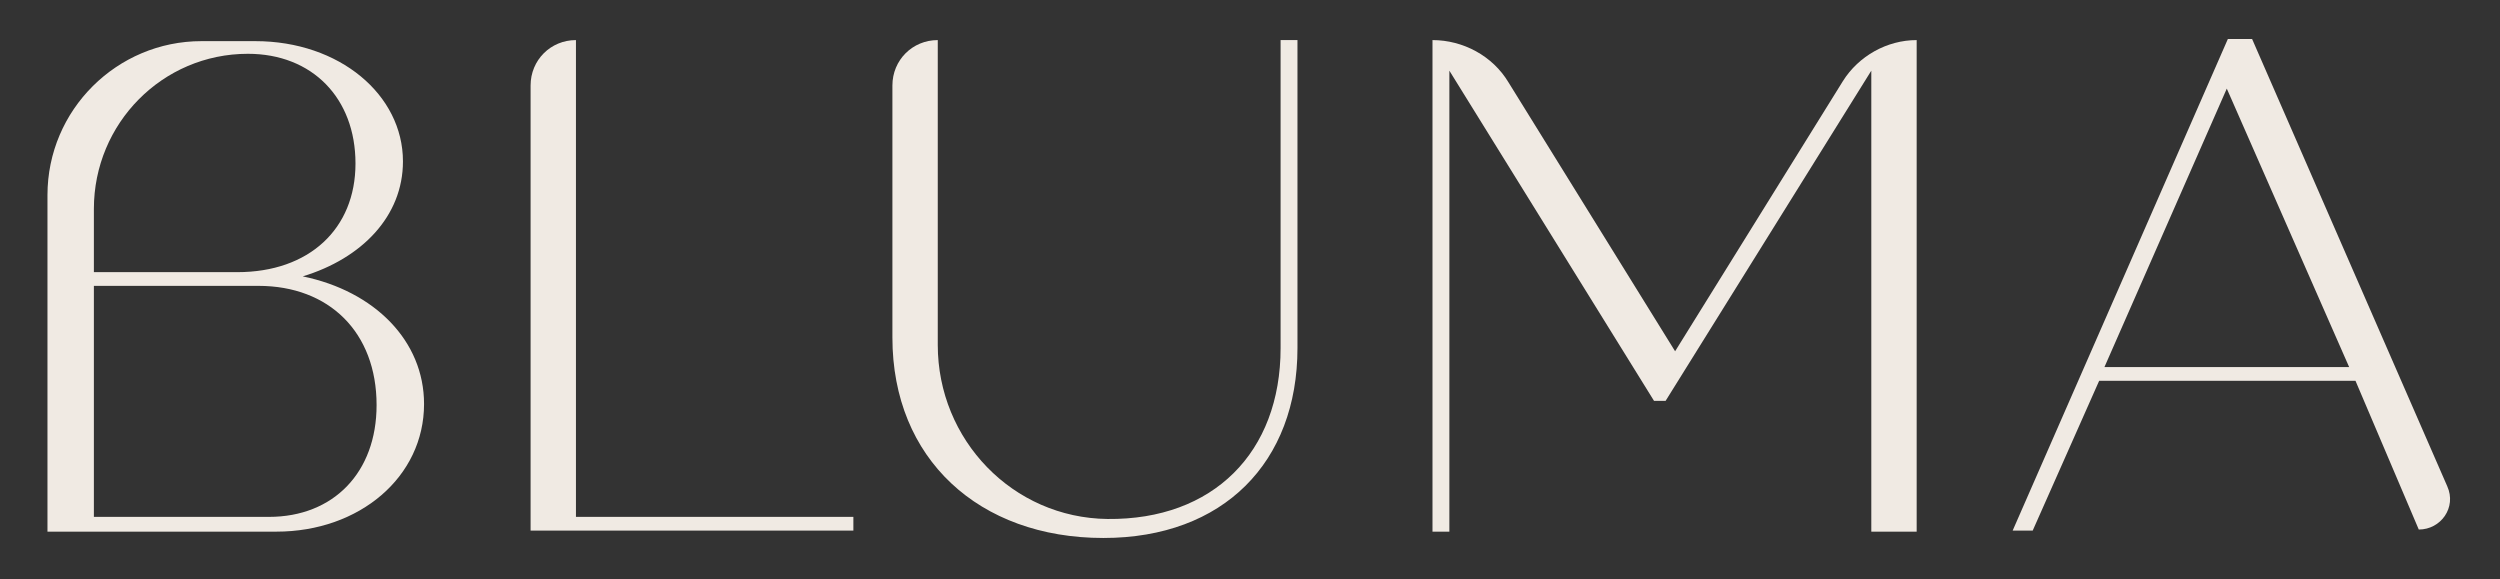
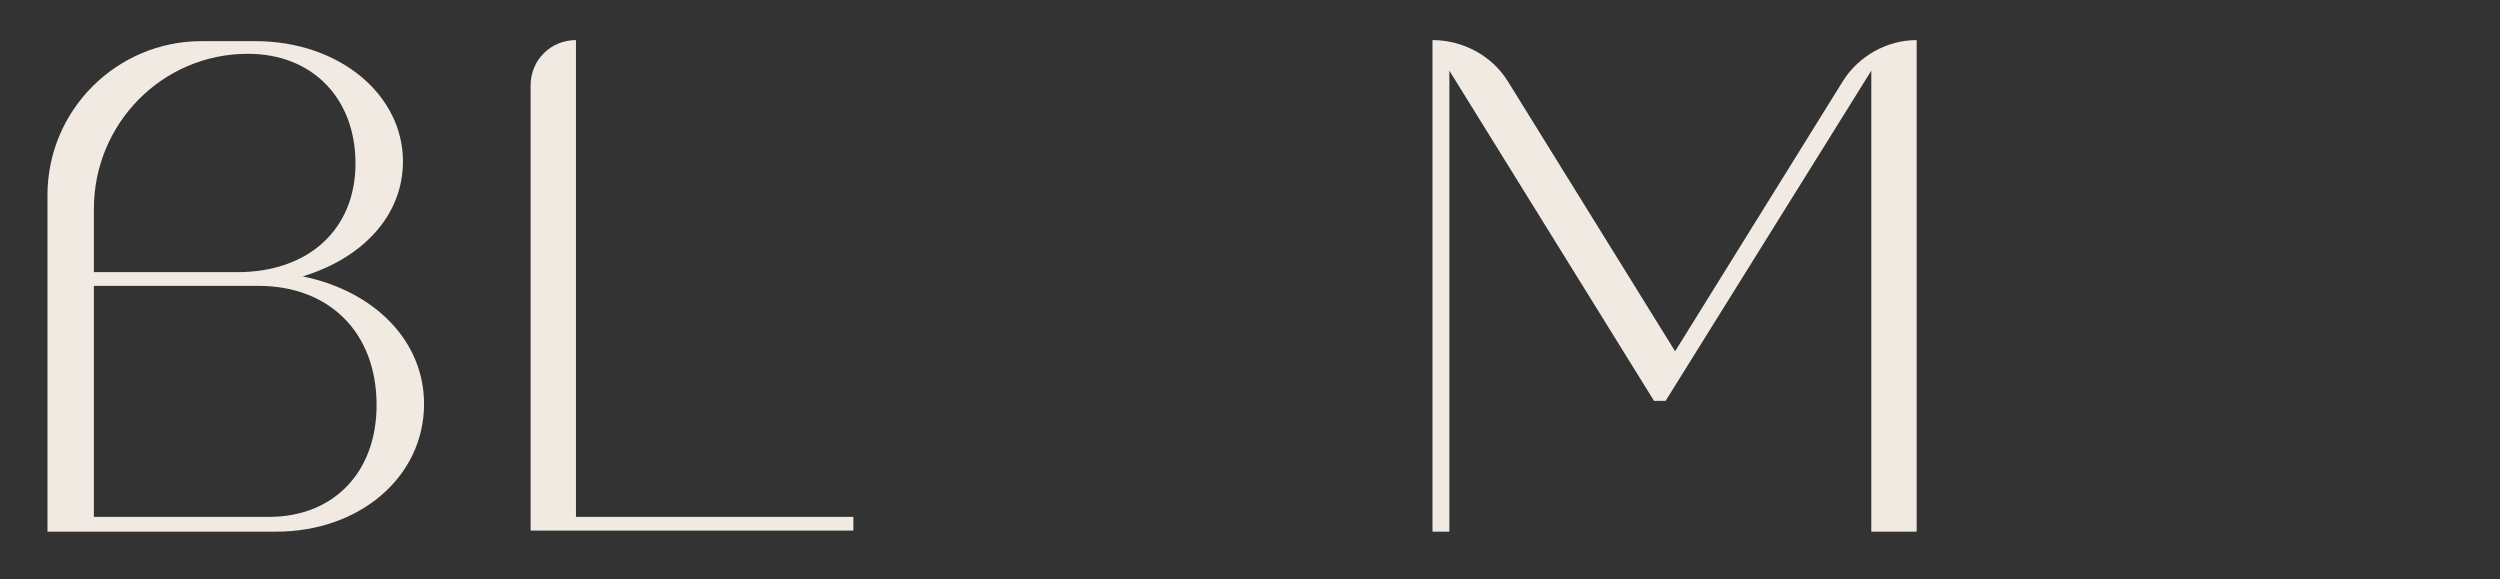
<svg xmlns="http://www.w3.org/2000/svg" version="1.1" id="Capa_1" x="0px" y="0px" viewBox="0 0 237 54.9" style="enable-background:new 0 0 237 54.9;" xml:space="preserve">
  <rect x="0" y="0" width="237" height="54.9" fill="#333333" stroke="none" />
  <style type="text/css">
	.st0{fill:#F0EAE3;}
</style>
  <g>
    <g>
      <path class="st0" d="M40.2,38.3c0,6.9-6.1,12.1-14,12.1H4.5V18.5c0-8.1,6.6-14.6,14.6-14.6h5.1c8,0,14,5.1,14,11.4    c0,5.2-3.9,9.2-9.5,10.9C35.5,27.6,40.2,32.3,40.2,38.3z M8.9,19.8v6h13.6c6.8,0,11.2-4.1,11.2-10.3S29.6,5.1,23.5,5.1h0    C15.4,5.1,8.9,11.7,8.9,19.8z M35.7,38.4c0-6.9-4.5-11.3-11.2-11.3H8.9V49h16.6C31.6,49,35.7,44.8,35.7,38.4z" />
      <path class="st0" d="M80.9,49v1.3H50.3V8.1c0-2.4,1.9-4.3,4.3-4.3h0V49H80.9z" />
-       <path class="st0" d="M84.6,32V8.1c0-2.4,1.9-4.3,4.3-4.3l0,0v28.9c0,9,7.1,16.4,16.1,16.5c10,0.1,16.4-6.3,16.4-16.2V3.8h1.6V33    c0,10.8-7,18-18.4,18C92.8,51,84.6,43.5,84.6,32z" />
      <path class="st0" d="M181.7,3.8v46.6h-4.3V6.7l-19.5,31.3h-1.1L137.4,6.7v43.7h-1.6V3.8h0c2.9,0,5.7,1.5,7.2,4l15.8,25.5    l15.9-25.6C176.2,5.3,178.9,3.8,181.7,3.8L181.7,3.8z" />
-       <path class="st0" d="M223.3,36.1H199l-6.3,14.2h-1.9l20.4-46.6h2.3l18.5,42.4c0.9,2-0.6,4.1-2.7,4.1l0,0L223.3,36.1z M222.7,34.8    L211.1,8.4l-11.6,26.4H222.7z" />
    </g>
  </g>
</svg>